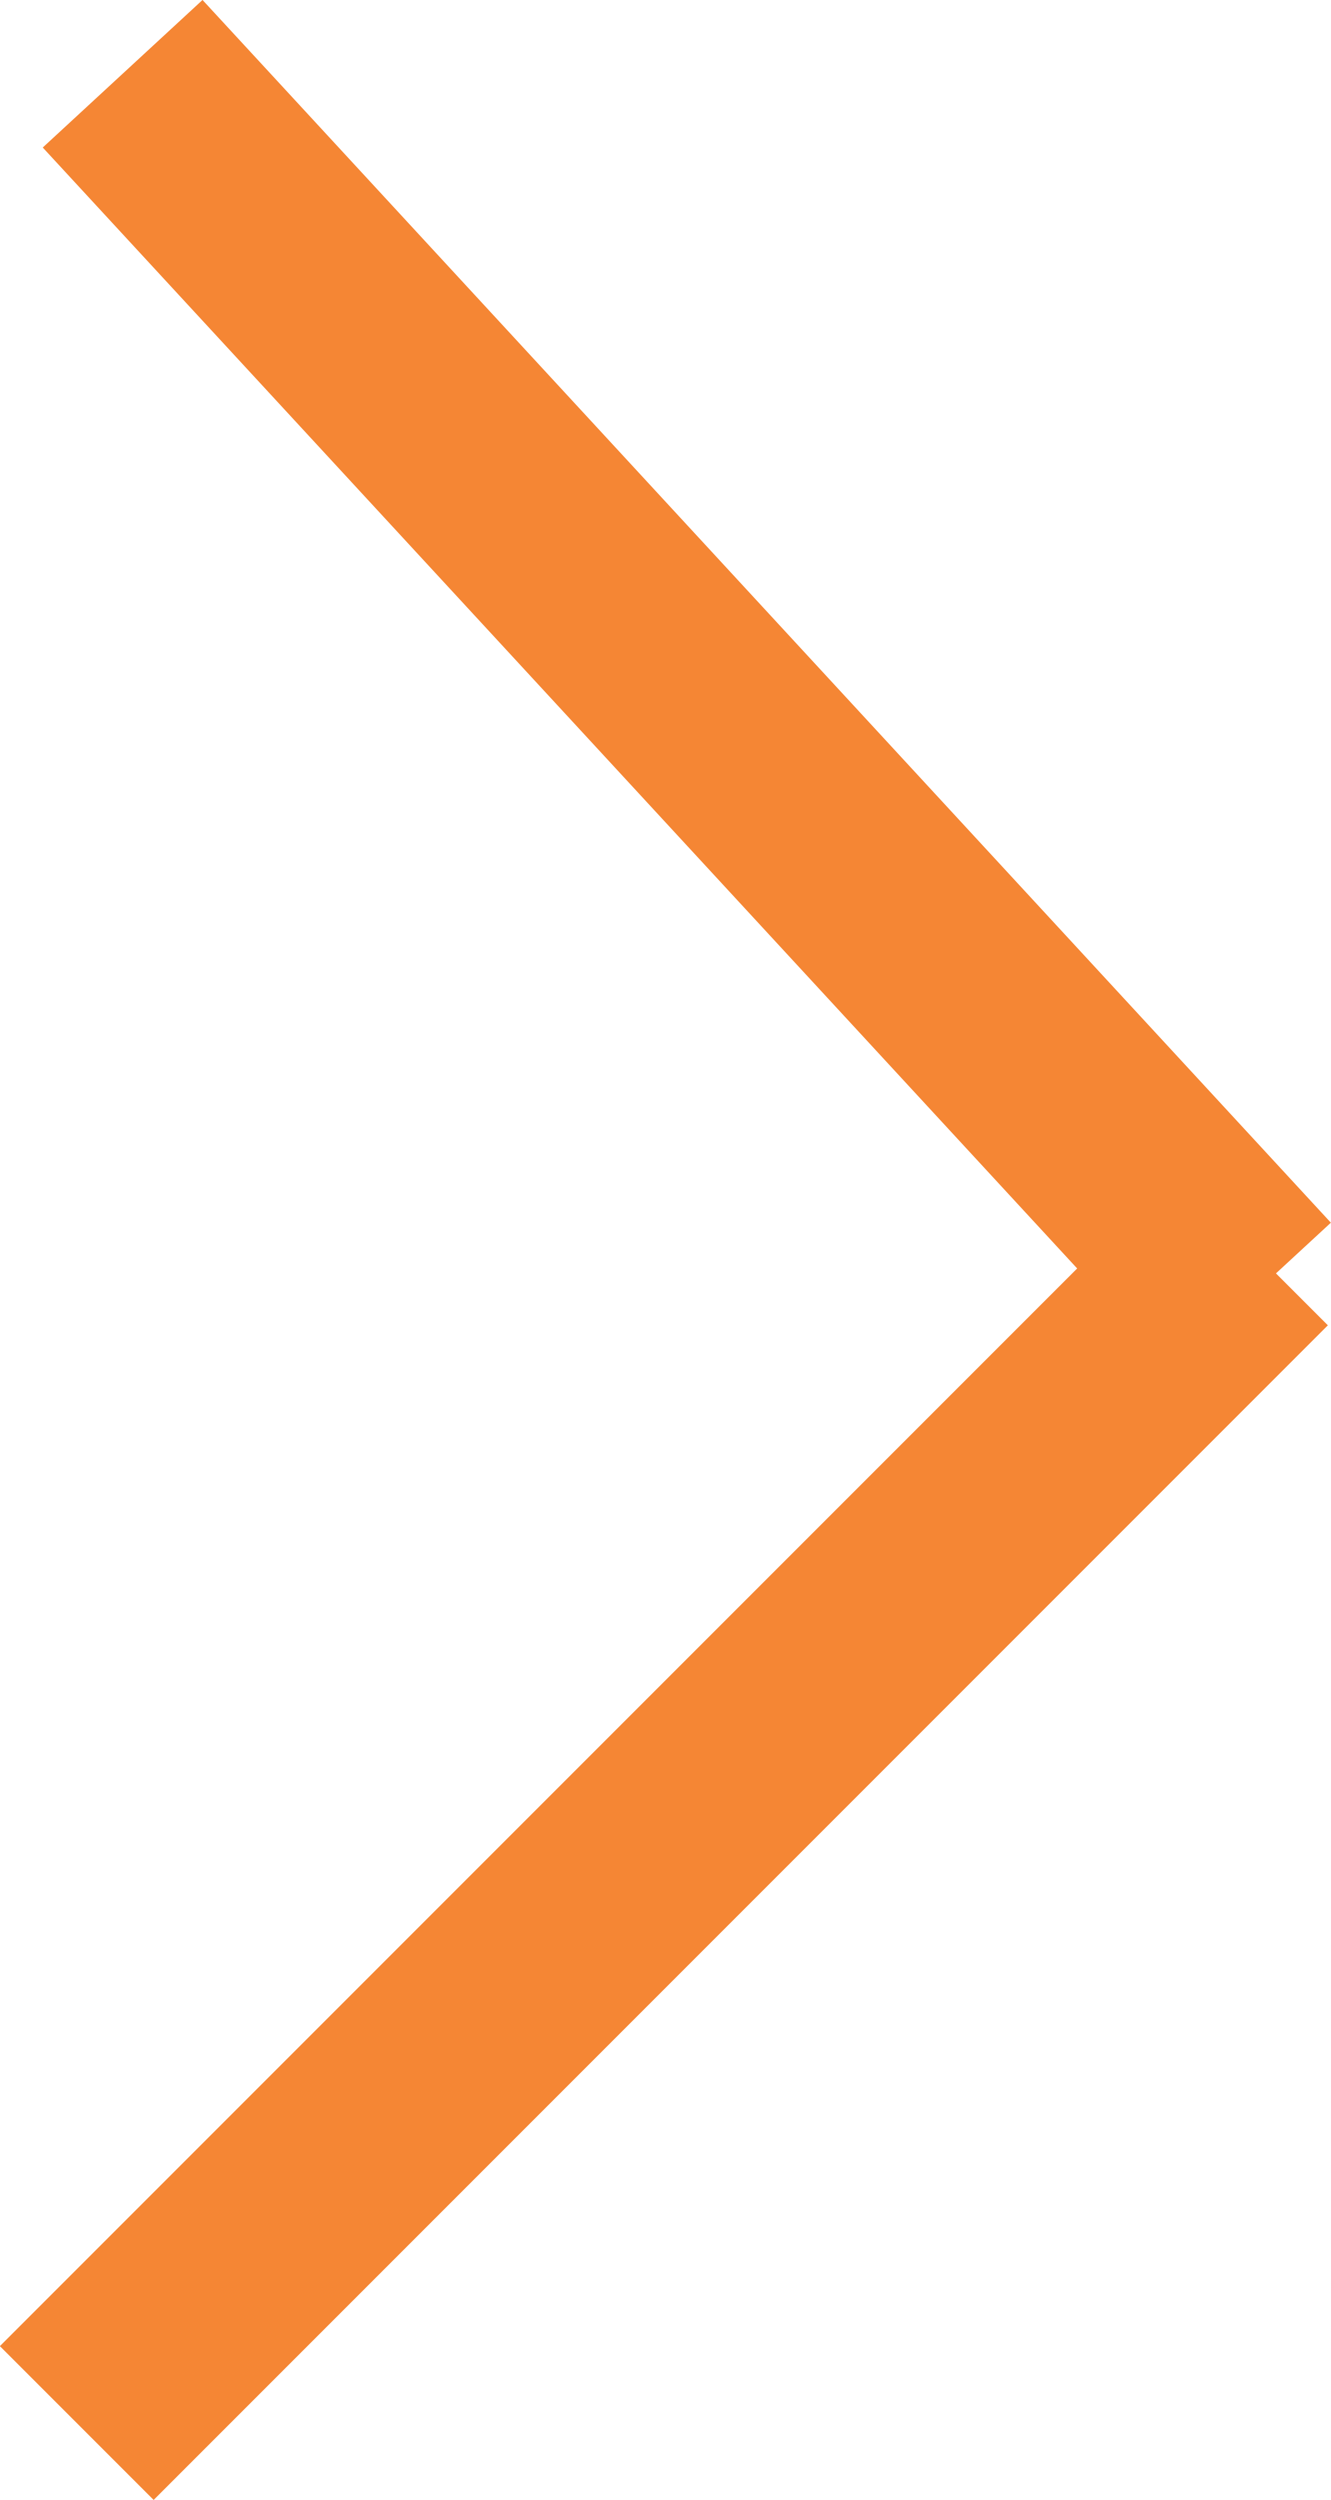
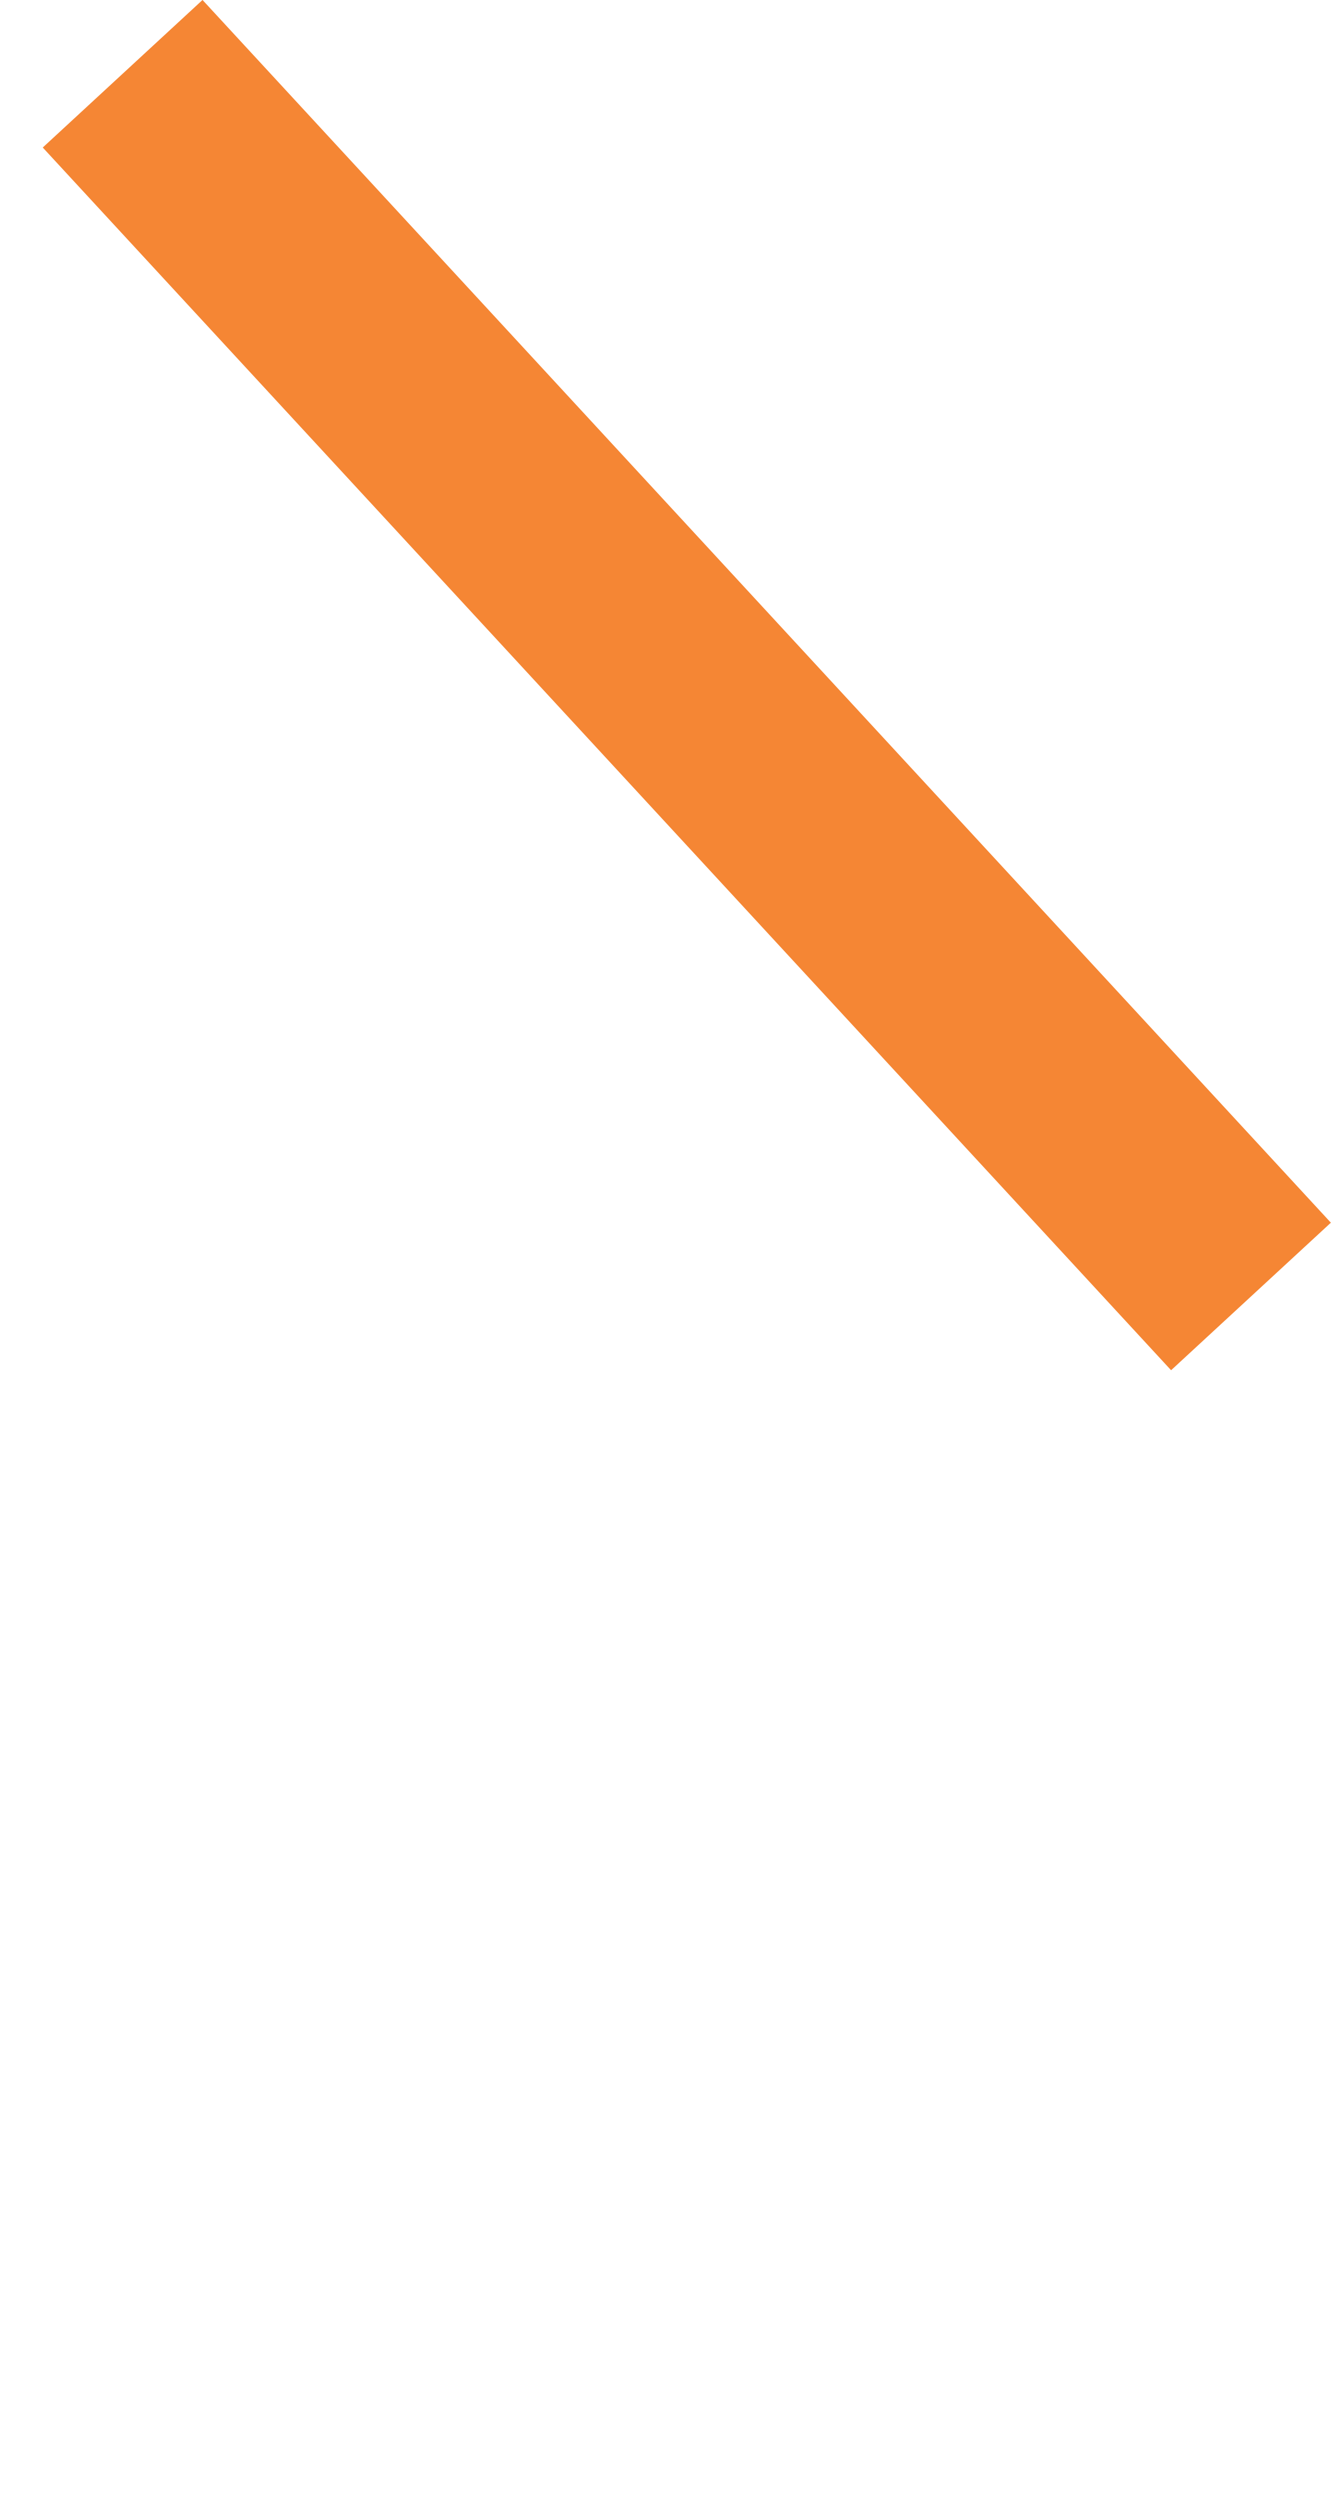
<svg xmlns="http://www.w3.org/2000/svg" width="6.121" height="11.493" viewBox="0 0 6.121 11.493">
  <g id="orange-next" transform="translate(5.753 0.339) rotate(90)">
    <line id="Line_28" data-name="Line 28" y1="5.189" x2="5.621" fill="none" stroke="#f58634" stroke-width="1" />
-     <line id="Line_29" data-name="Line 29" x1="5.4" y1="5.4" transform="translate(5.4)" fill="none" stroke="#f58634" stroke-width="1" />
  </g>
</svg>